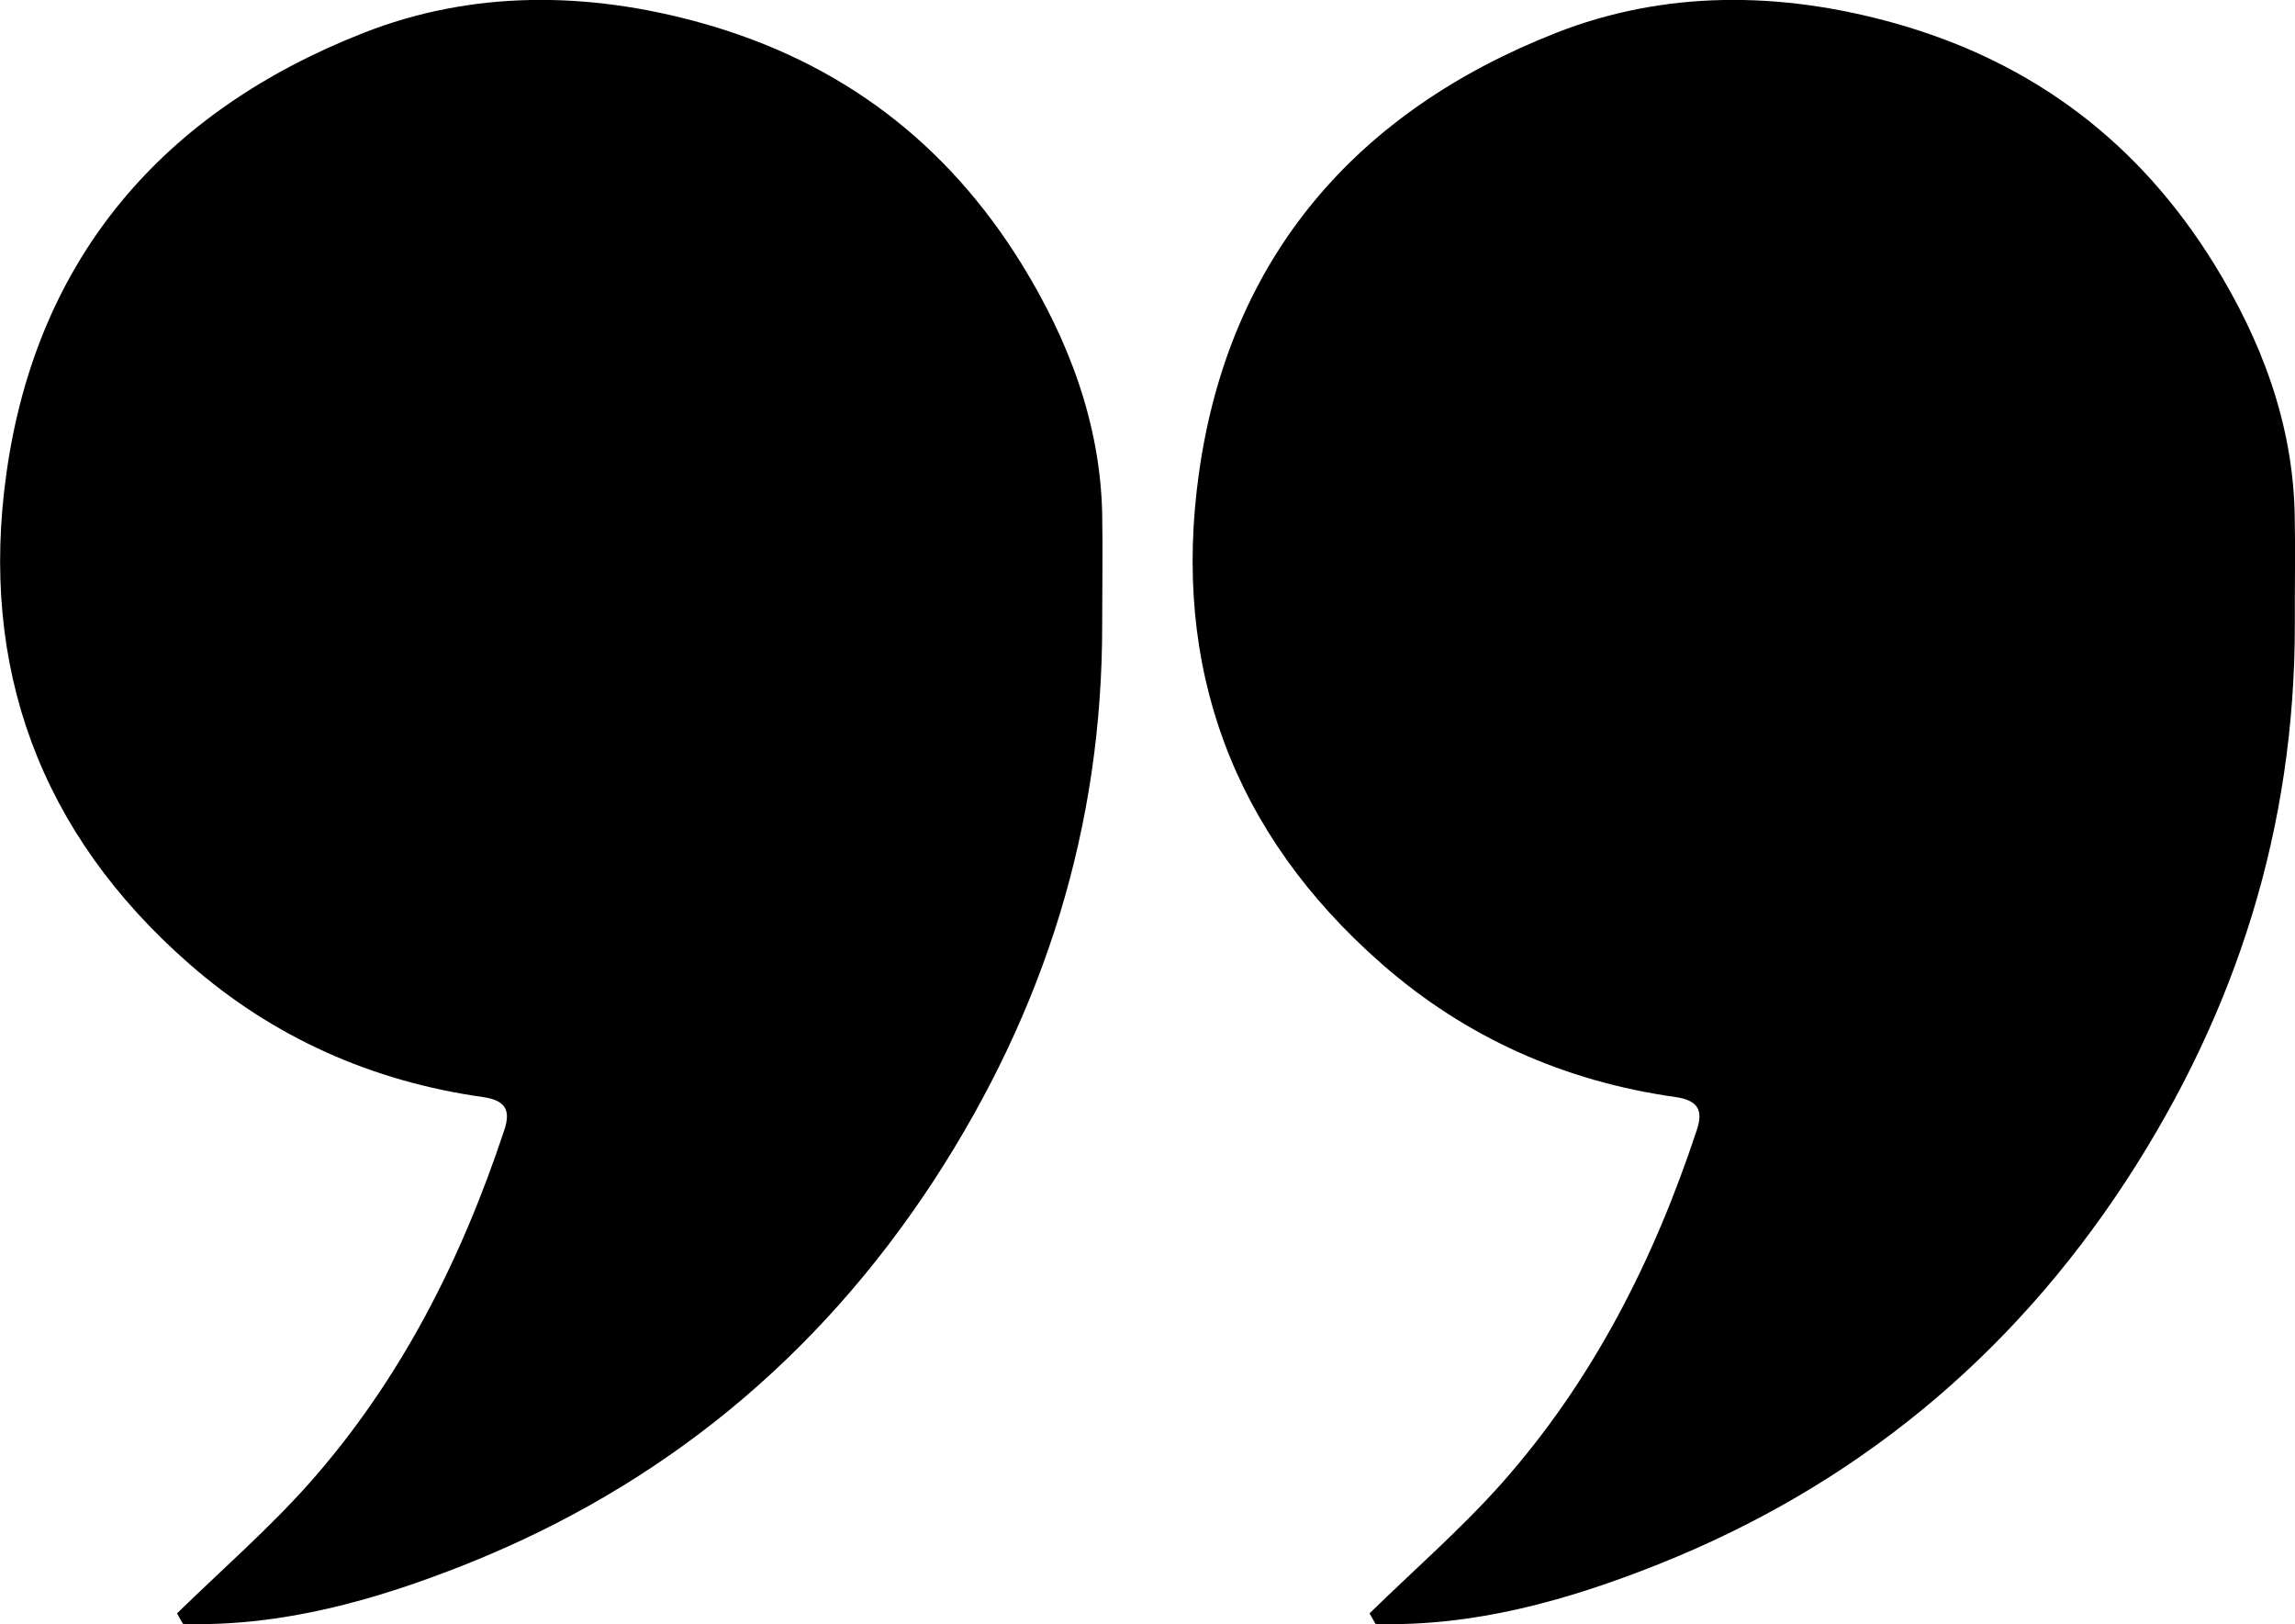
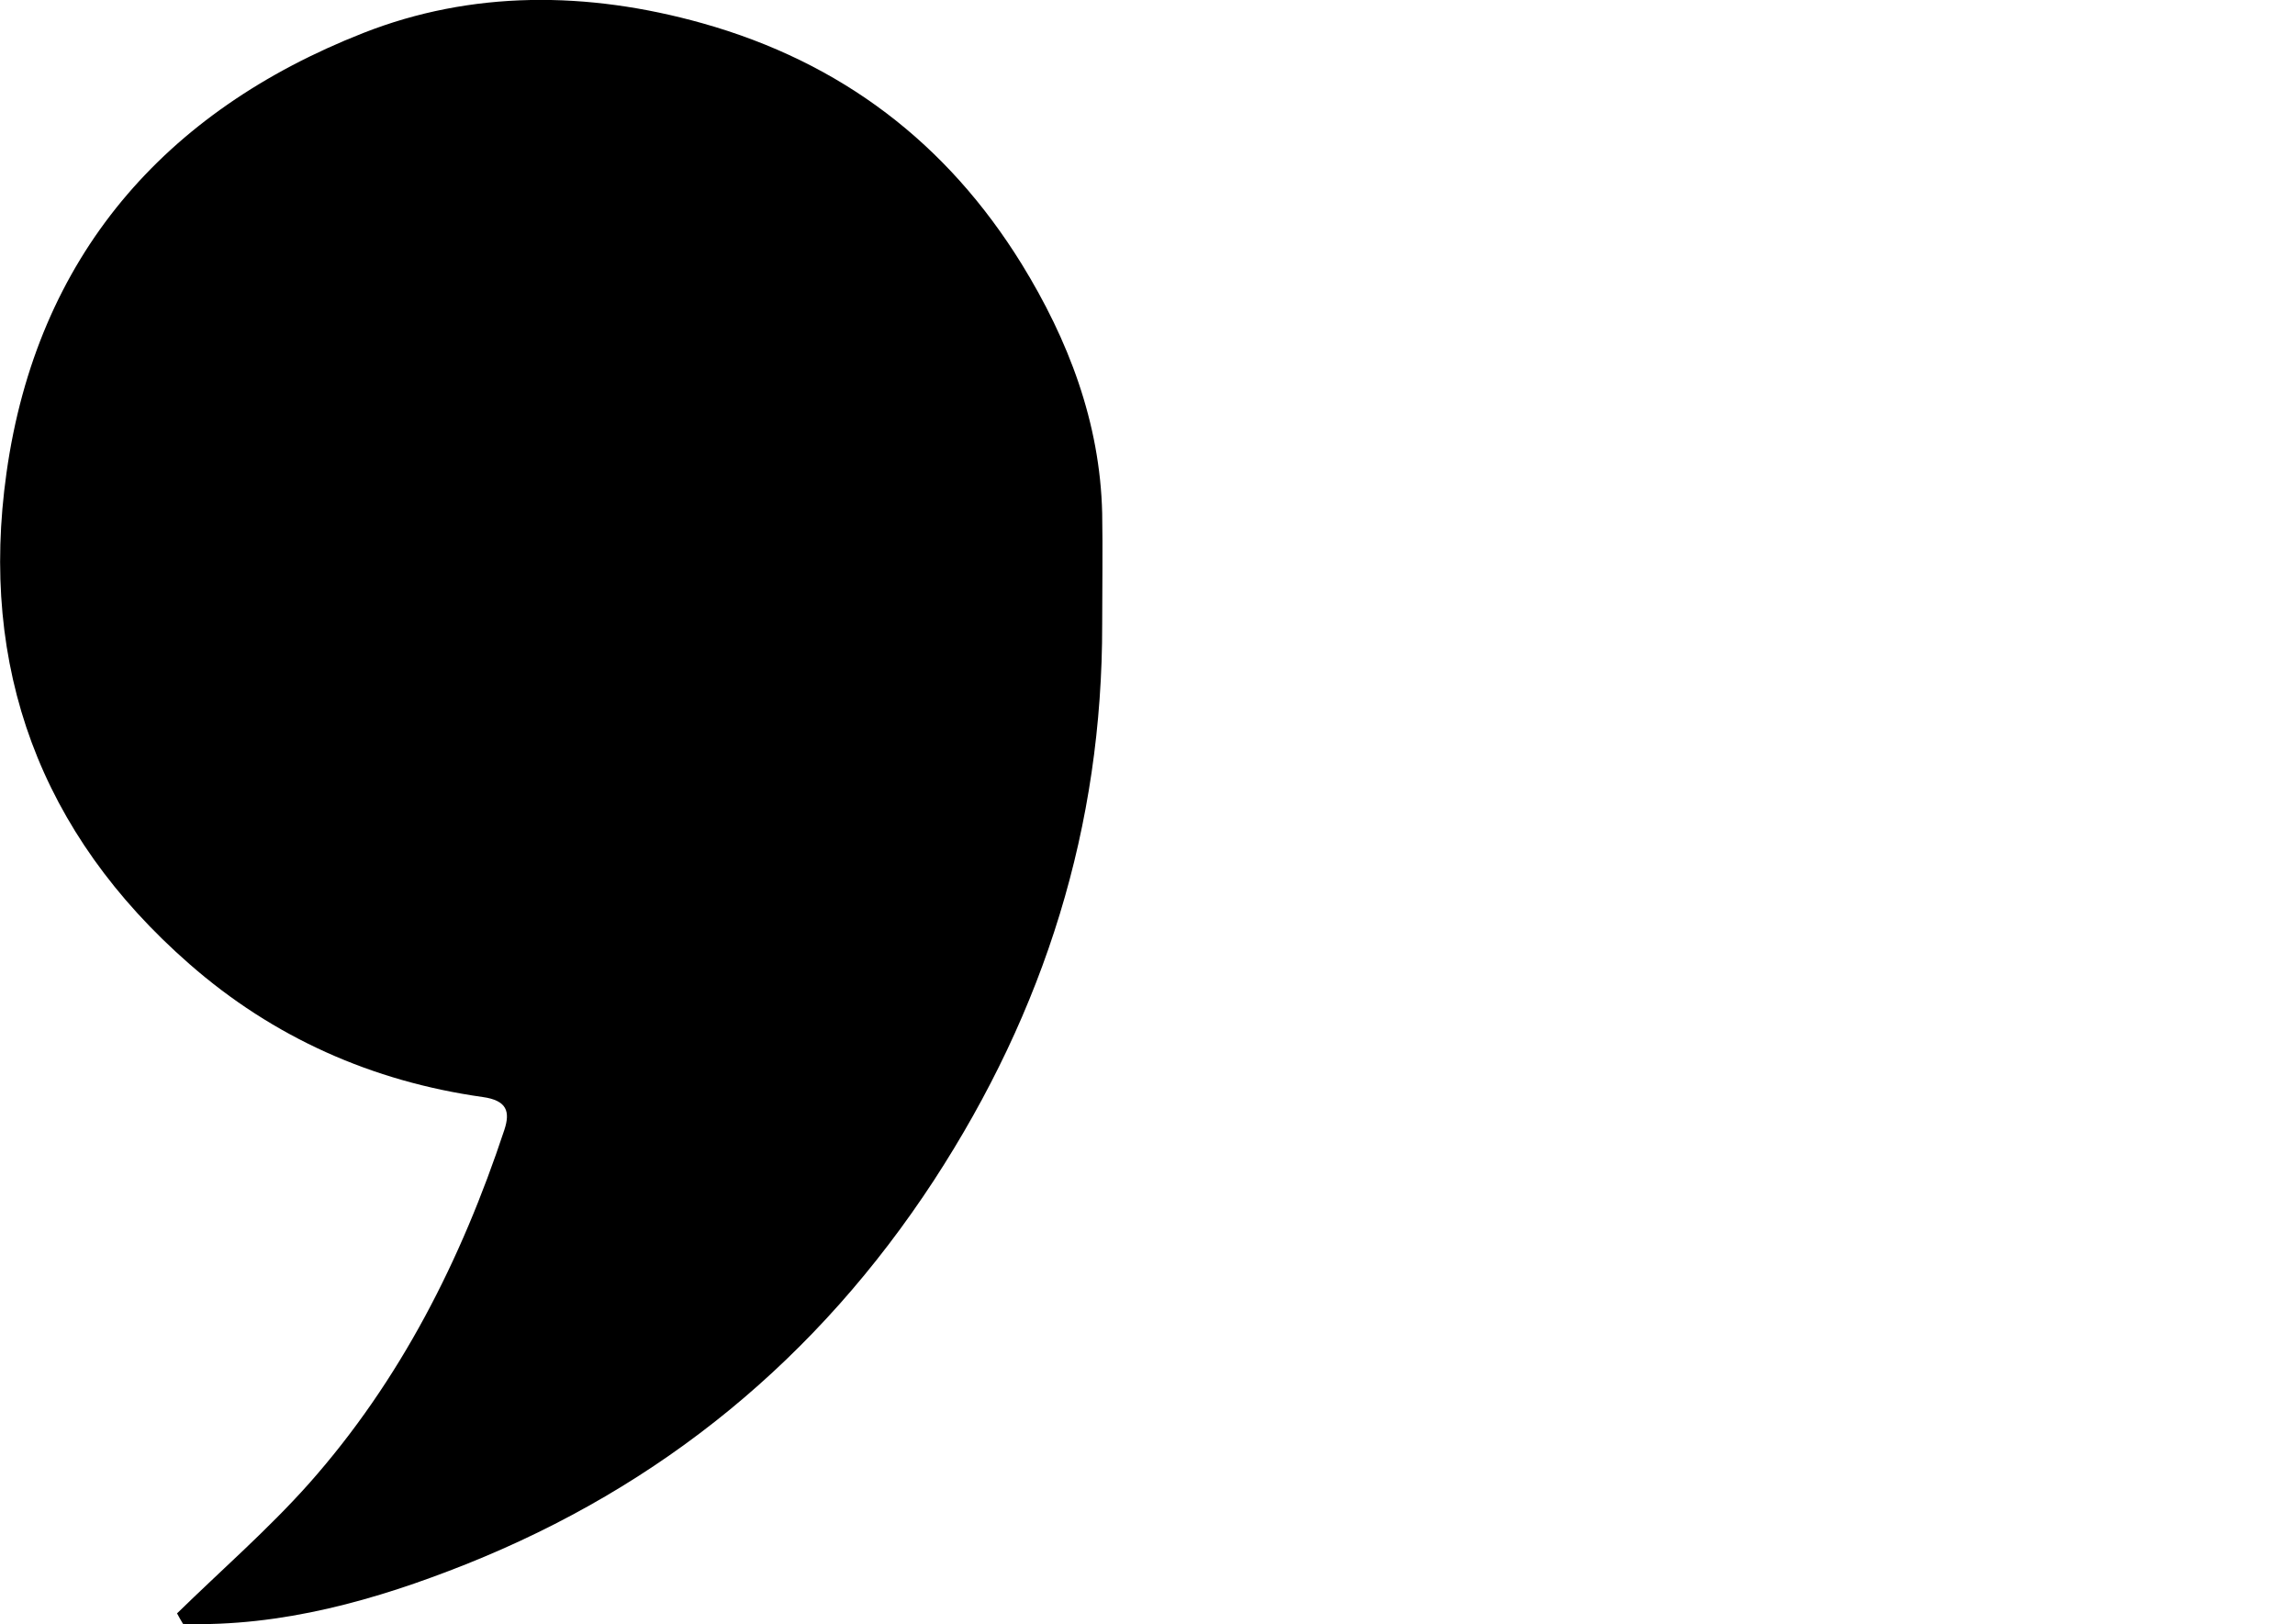
<svg xmlns="http://www.w3.org/2000/svg" id="e948e549-f1a4-4748-8ec6-ea709f9d1e4d" data-name="Layer 1" viewBox="0 0 1413 1000">
-   <path d="M1645.6,566.7c-1.3-56-20.8-106.9-49.6-153.5C1550.1,339,1485.2,289.1,1399.4,265c-71-19.9-142.1-20.2-208.7,6-122.4,48.1-201,137.7-219.7,270.8-16.9,119.9,20.8,222,112.6,302.4,51.7,45.3,112.6,72.3,180.7,81.9,15,2.1,16.9,9.1,13.2,20.3-26.4,80-64,154.2-120.2,217.6-25.2,28.3-54.1,53.4-81.3,80l3.7,6.5c60.8,1.8,118.8-14.7,174.1-36.7q180.8-72.1,288.2-236.4c68.2-104.7,103.8-217.9,103.7-342.5C1645.6,612.1,1646.1,589.4,1645.6,566.7Z" transform="translate(-232.8 -250.7)" />
  <path d="M911.4,566.7c-1.3-56-20.9-106.9-49.6-153.5C815.9,339,751,289.1,665.2,265c-71-19.9-142.1-20.2-208.7,6C334,319.1,255.5,408.7,236.8,541.8c-16.9,119.9,20.7,222,112.6,302.4C401.1,889.5,462,916.5,530,926.1c15.1,2.1,17,9.1,13.3,20.3-26.5,80-64,154.2-120.2,217.6-25.2,28.3-54.1,53.4-81.3,80,1.2,2.2,2.4,4.4,3.7,6.5,60.8,1.8,118.8-14.7,174.1-36.7q180.8-72.1,288.2-236.4C876,872.7,911.6,759.5,911.4,634.9,911.4,612.1,911.8,589.4,911.4,566.7Z" transform="translate(-232.8 -250.7)" />
</svg>